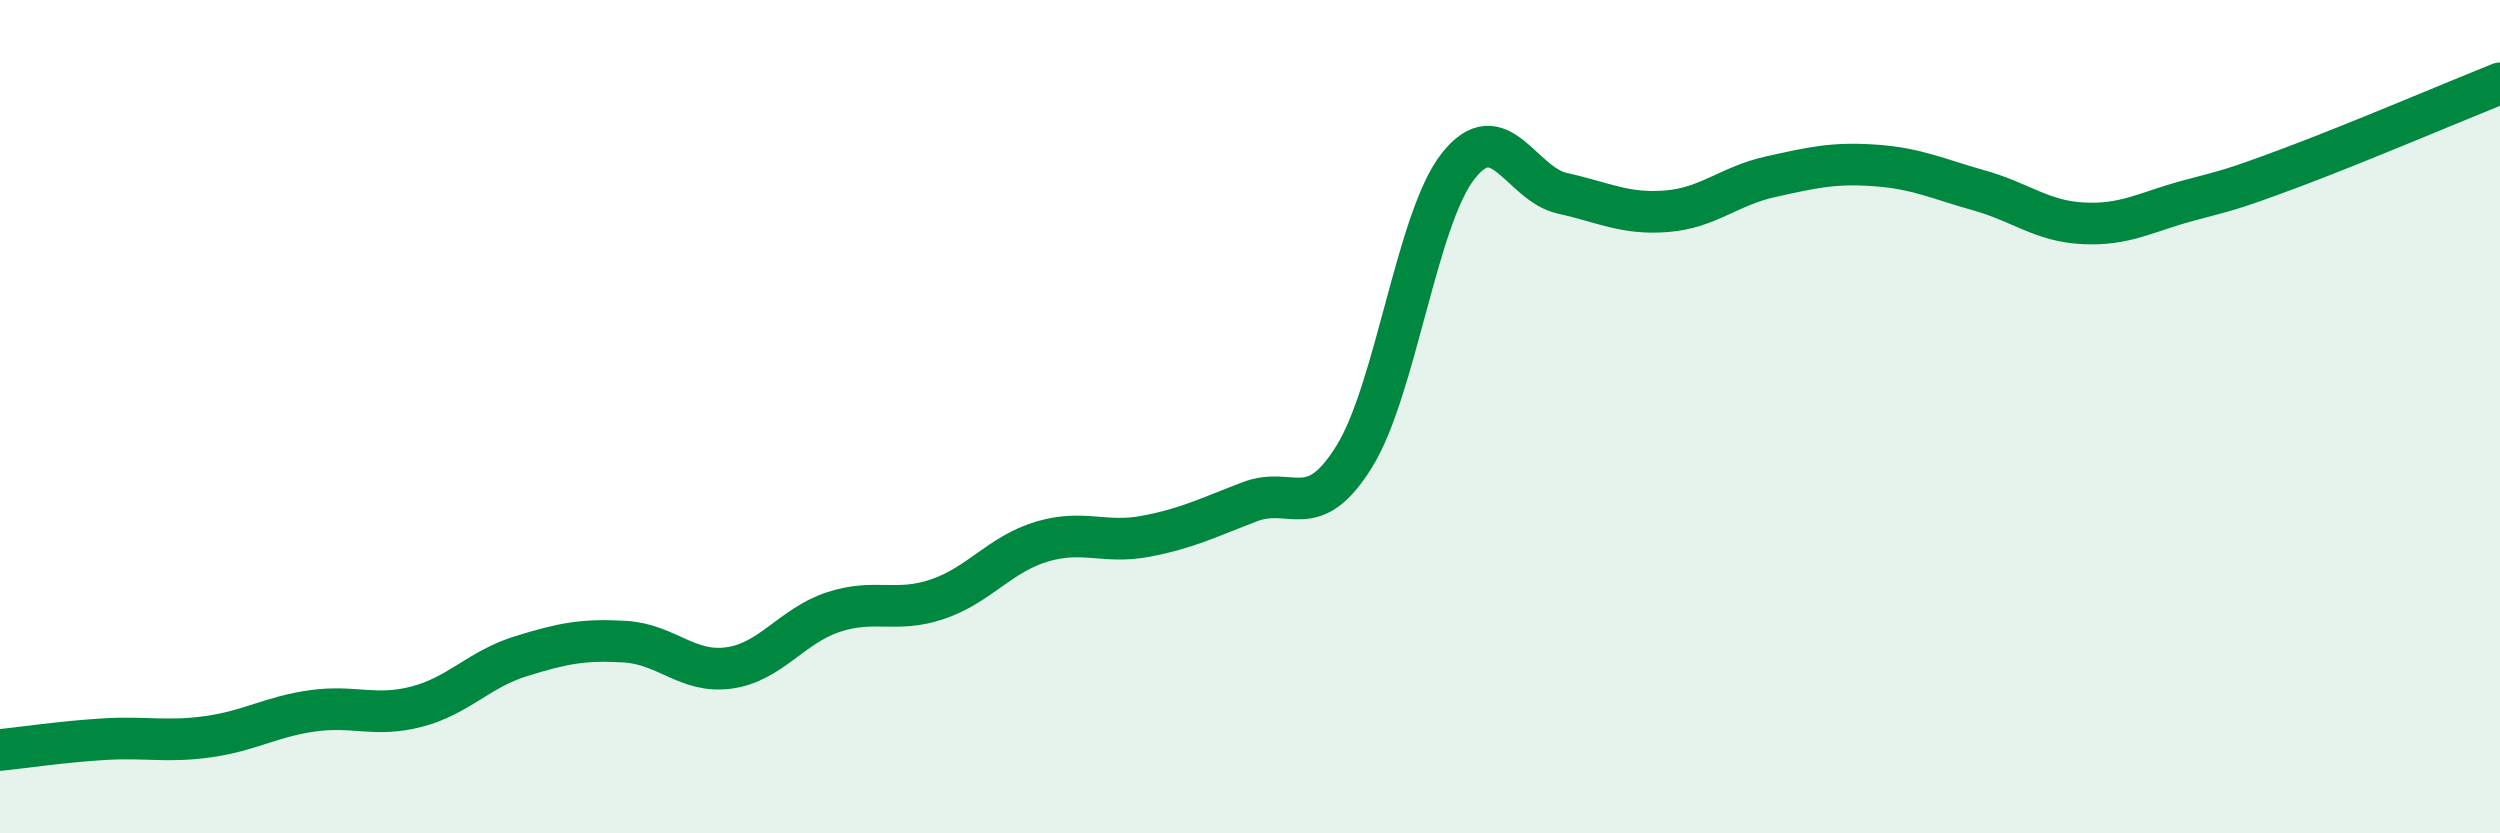
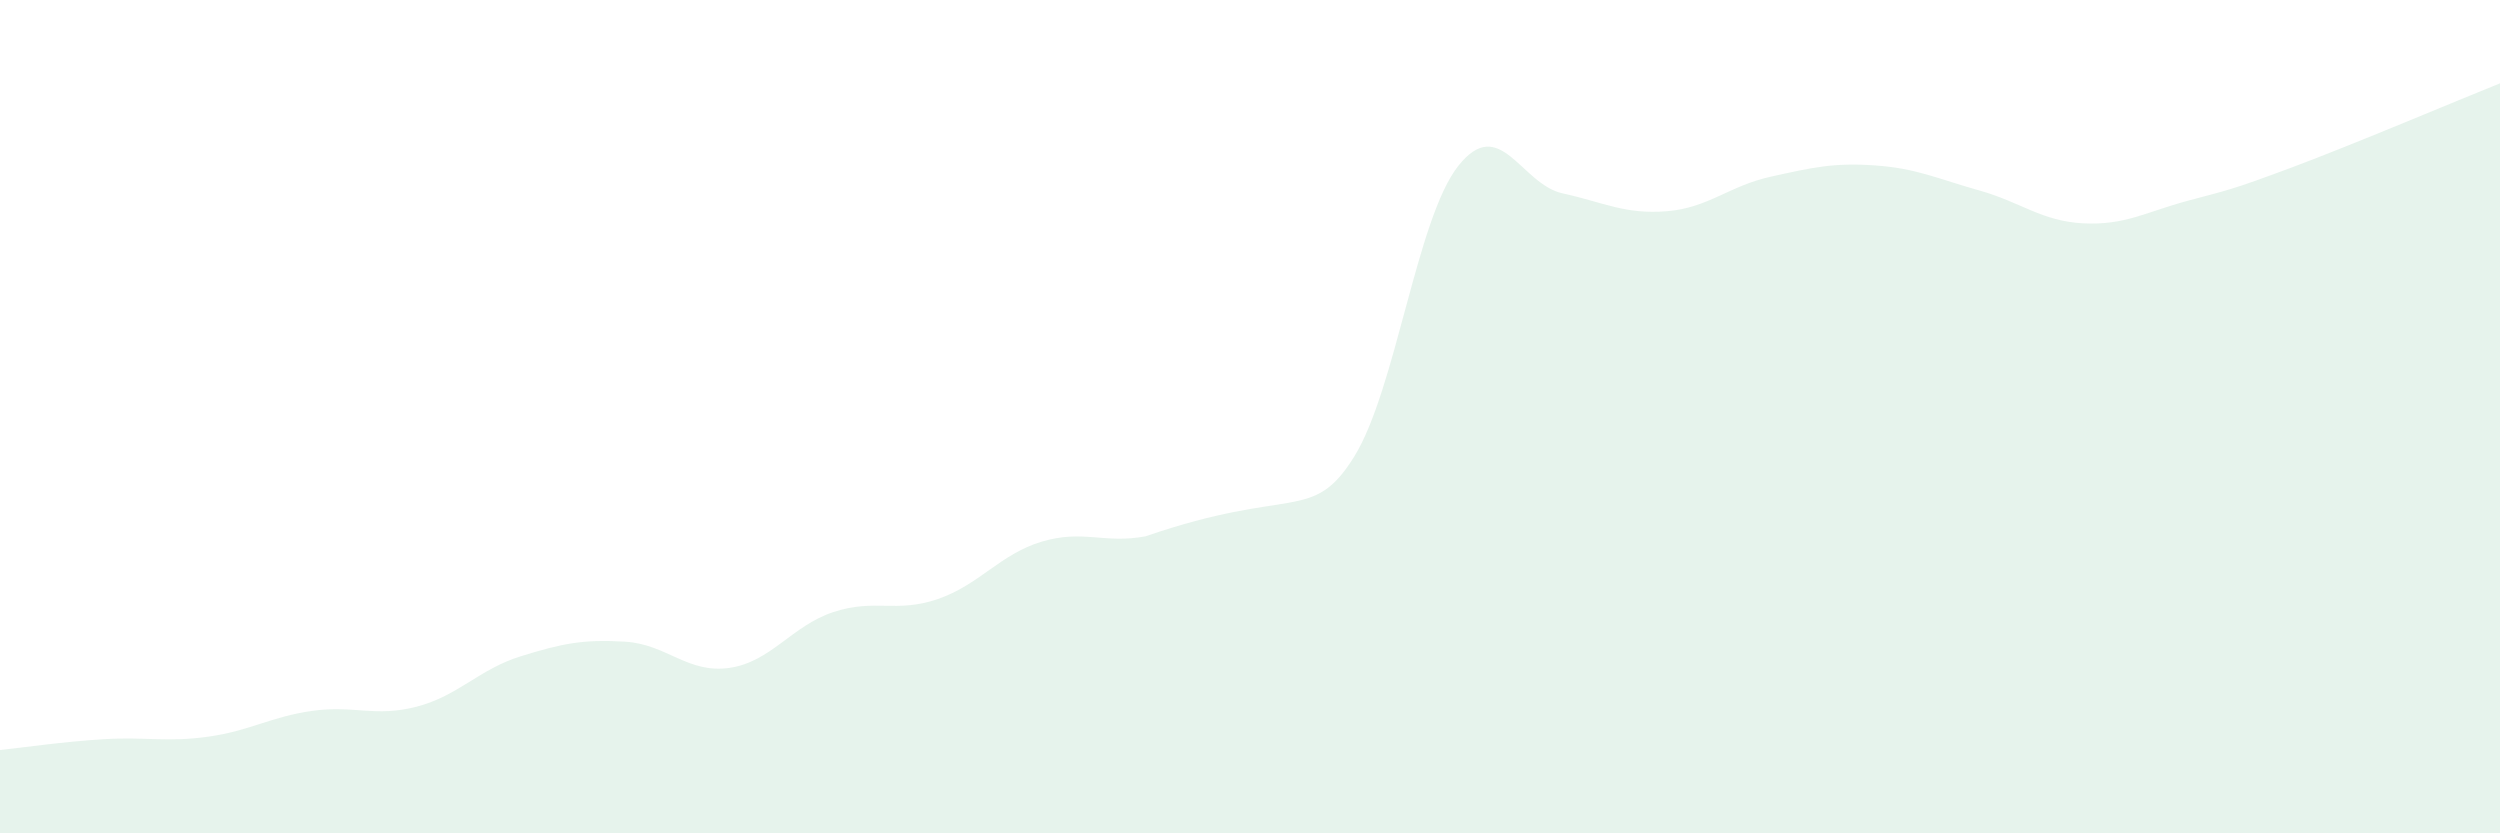
<svg xmlns="http://www.w3.org/2000/svg" width="60" height="20" viewBox="0 0 60 20">
-   <path d="M 0,18 C 0.5,17.95 1.5,17.8 2.5,17.74 C 3.5,17.68 4,17.82 5,17.68 C 6,17.54 6.5,17.2 7.5,17.06 C 8.5,16.92 9,17.22 10,16.96 C 11,16.7 11.5,16.06 12.5,15.75 C 13.5,15.44 14,15.34 15,15.4 C 16,15.46 16.5,16.17 17.5,16.03 C 18.5,15.89 19,15.02 20,14.69 C 21,14.36 21.5,14.72 22.5,14.38 C 23.5,14.04 24,13.3 25,13 C 26,12.7 26.5,13.06 27.5,12.87 C 28.5,12.68 29,12.42 30,12.04 C 31,11.66 31.5,12.57 32.5,10.96 C 33.5,9.35 34,5.24 35,3.98 C 36,2.72 36.5,4.42 37.5,4.64 C 38.5,4.86 39,5.15 40,5.07 C 41,4.99 41.5,4.46 42.5,4.24 C 43.5,4.02 44,3.9 45,3.97 C 46,4.04 46.5,4.29 47.5,4.57 C 48.5,4.85 49,5.31 50,5.36 C 51,5.41 51.5,5.09 52.5,4.82 C 53.5,4.55 53.5,4.58 55,4.02 C 56.5,3.46 59,2.4 60,2L60 20L0 20Z" fill="#008740" opacity="0.1" stroke-linecap="round" stroke-linejoin="round" />
-   <path d="M 0,18 C 0.5,17.95 1.5,17.8 2.5,17.74 C 3.5,17.68 4,17.82 5,17.68 C 6,17.54 6.5,17.2 7.5,17.06 C 8.5,16.92 9,17.22 10,16.96 C 11,16.7 11.5,16.06 12.5,15.75 C 13.5,15.44 14,15.34 15,15.4 C 16,15.46 16.5,16.17 17.5,16.03 C 18.5,15.89 19,15.02 20,14.69 C 21,14.36 21.5,14.72 22.5,14.38 C 23.5,14.04 24,13.3 25,13 C 26,12.7 26.5,13.06 27.5,12.87 C 28.5,12.68 29,12.42 30,12.04 C 31,11.66 31.5,12.57 32.5,10.96 C 33.5,9.35 34,5.24 35,3.98 C 36,2.72 36.5,4.42 37.5,4.64 C 38.5,4.86 39,5.15 40,5.07 C 41,4.99 41.5,4.46 42.5,4.24 C 43.5,4.02 44,3.9 45,3.97 C 46,4.04 46.5,4.29 47.5,4.57 C 48.5,4.85 49,5.31 50,5.36 C 51,5.41 51.5,5.09 52.5,4.82 C 53.5,4.55 53.5,4.58 55,4.02 C 56.5,3.46 59,2.4 60,2" stroke="#008740" stroke-width="1" fill="none" stroke-linecap="round" stroke-linejoin="round" />
+   <path d="M 0,18 C 0.5,17.95 1.5,17.8 2.5,17.74 C 3.5,17.68 4,17.82 5,17.68 C 6,17.54 6.5,17.2 7.5,17.06 C 8.5,16.92 9,17.22 10,16.96 C 11,16.7 11.5,16.06 12.5,15.75 C 13.5,15.44 14,15.34 15,15.4 C 16,15.46 16.5,16.17 17.5,16.03 C 18.5,15.89 19,15.02 20,14.69 C 21,14.36 21.5,14.72 22.5,14.38 C 23.5,14.04 24,13.3 25,13 C 26,12.7 26.5,13.06 27.5,12.87 C 31,11.66 31.5,12.57 32.5,10.96 C 33.5,9.35 34,5.24 35,3.98 C 36,2.72 36.5,4.42 37.5,4.64 C 38.5,4.86 39,5.15 40,5.07 C 41,4.99 41.5,4.46 42.5,4.24 C 43.5,4.02 44,3.9 45,3.97 C 46,4.04 46.5,4.29 47.5,4.57 C 48.5,4.85 49,5.31 50,5.36 C 51,5.41 51.5,5.09 52.5,4.82 C 53.5,4.55 53.5,4.58 55,4.02 C 56.5,3.46 59,2.4 60,2L60 20L0 20Z" fill="#008740" opacity="0.1" stroke-linecap="round" stroke-linejoin="round" />
</svg>